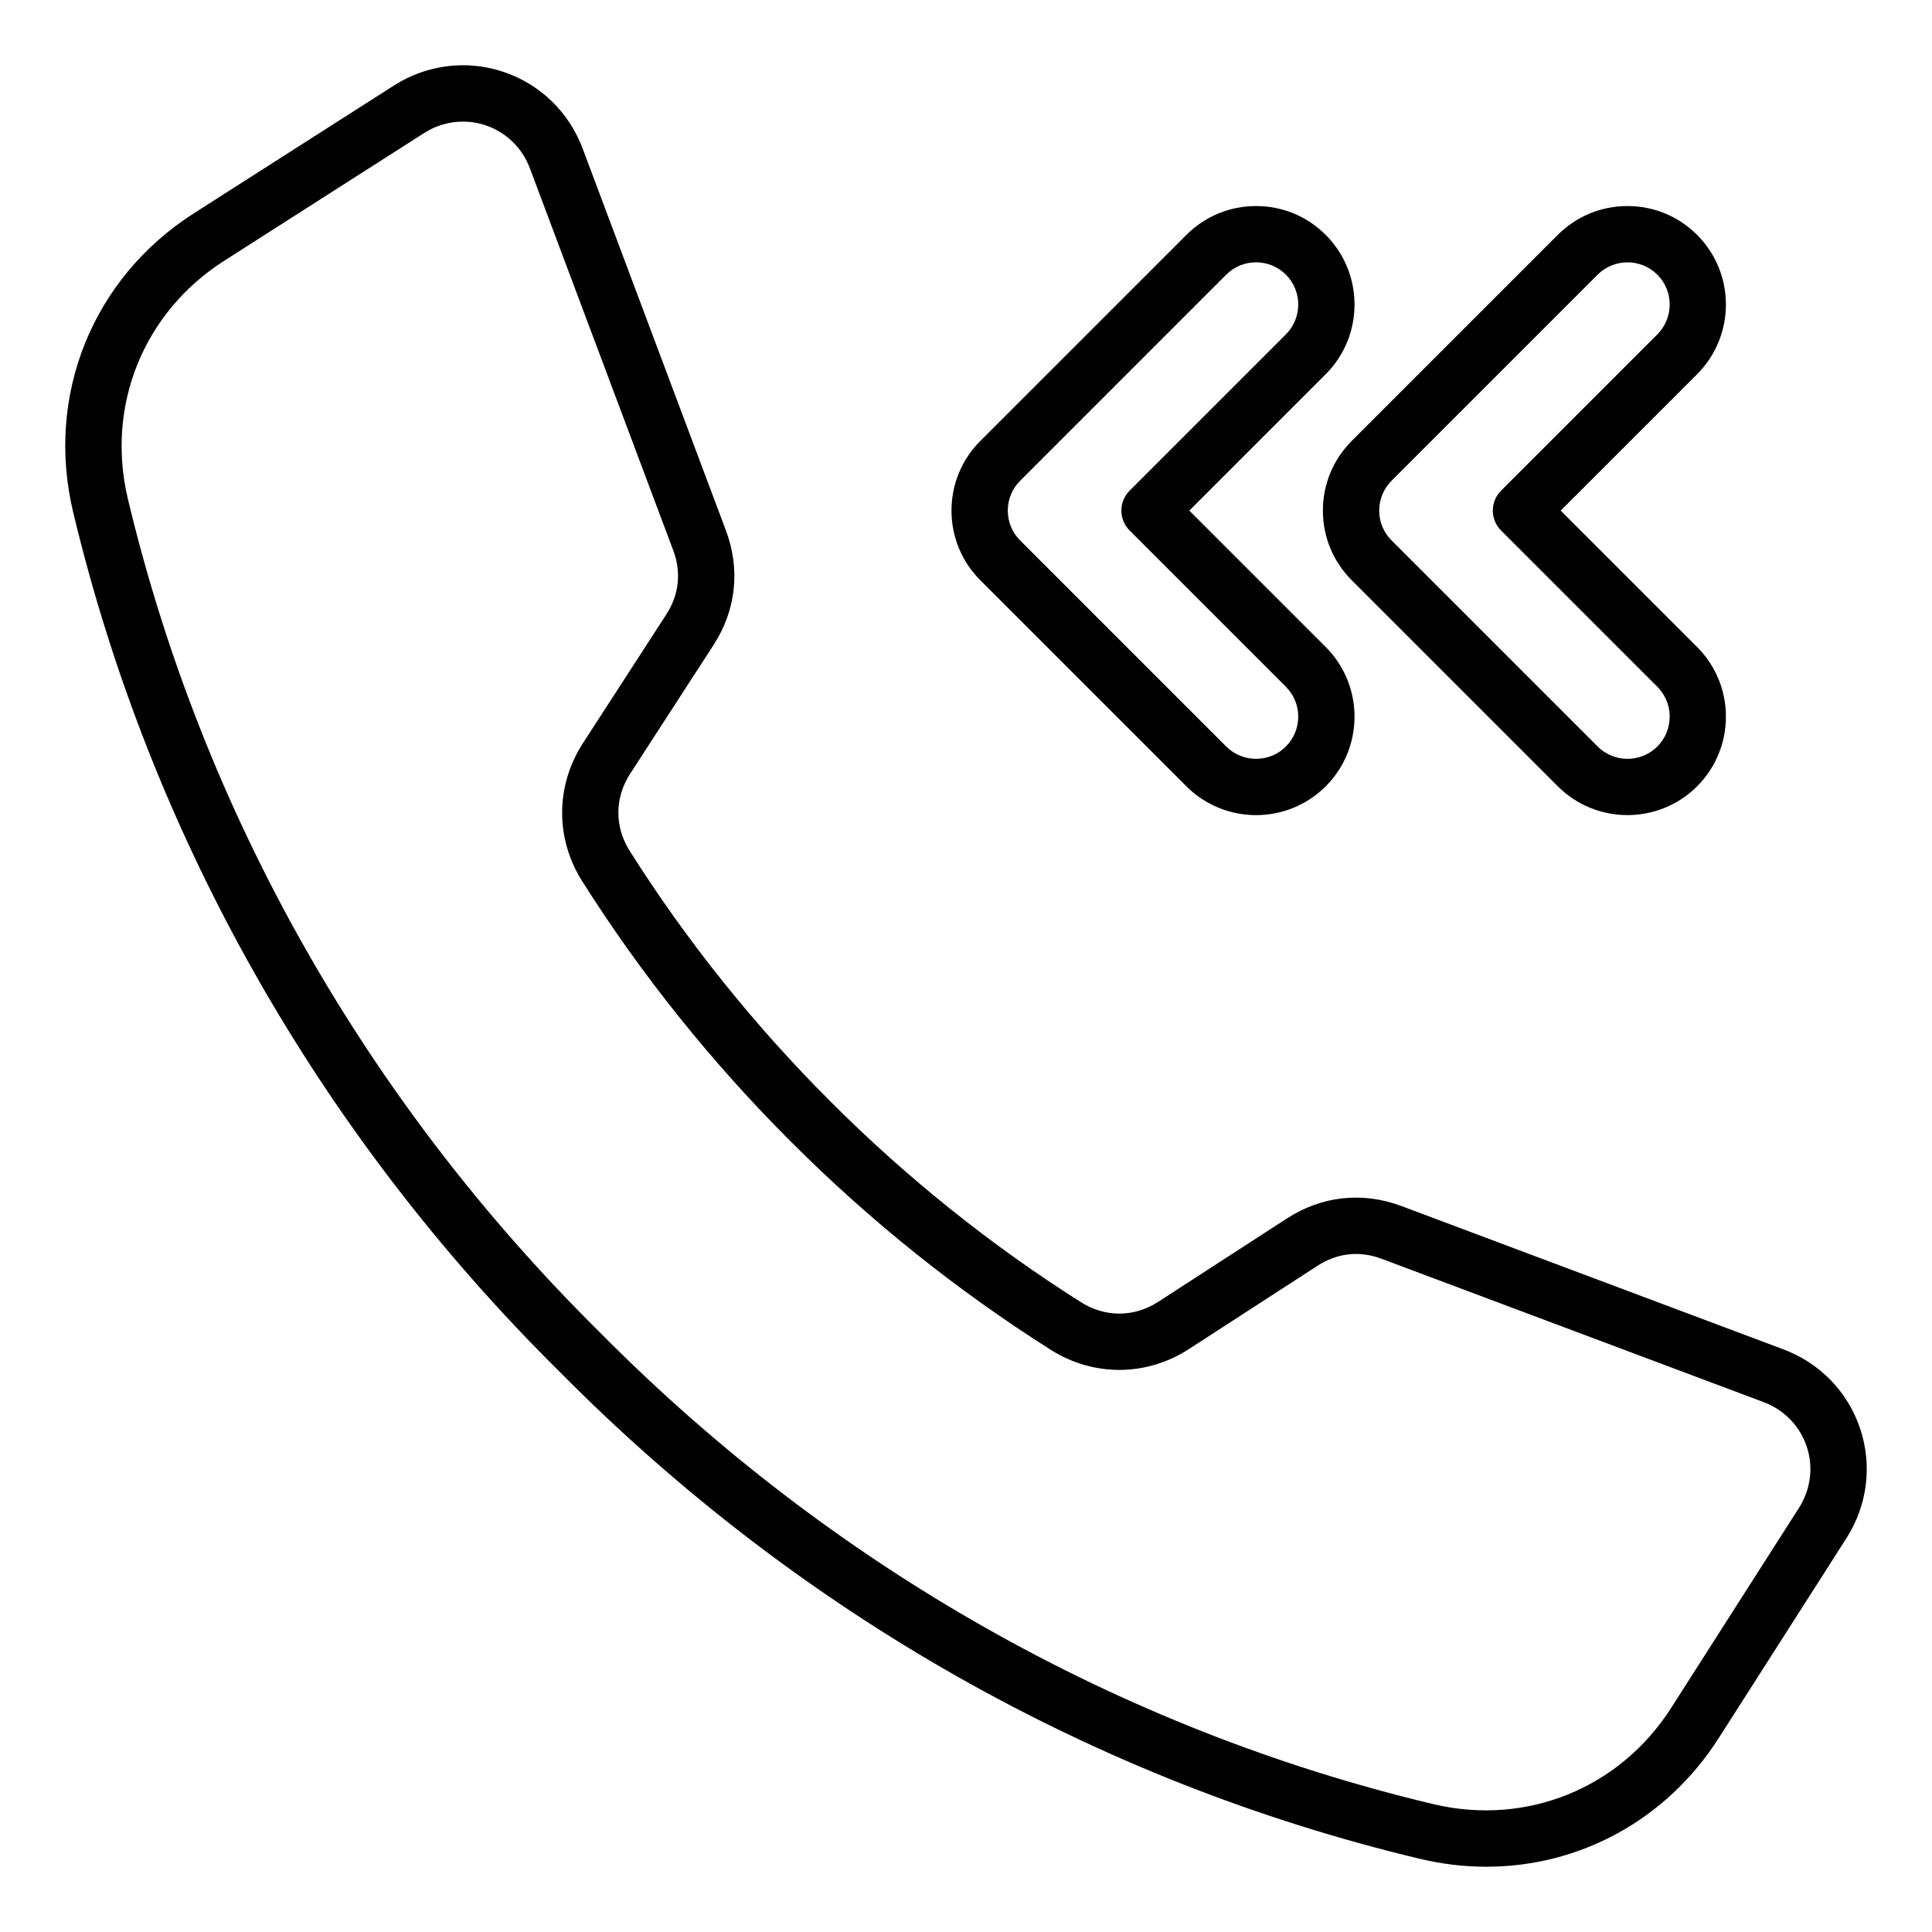
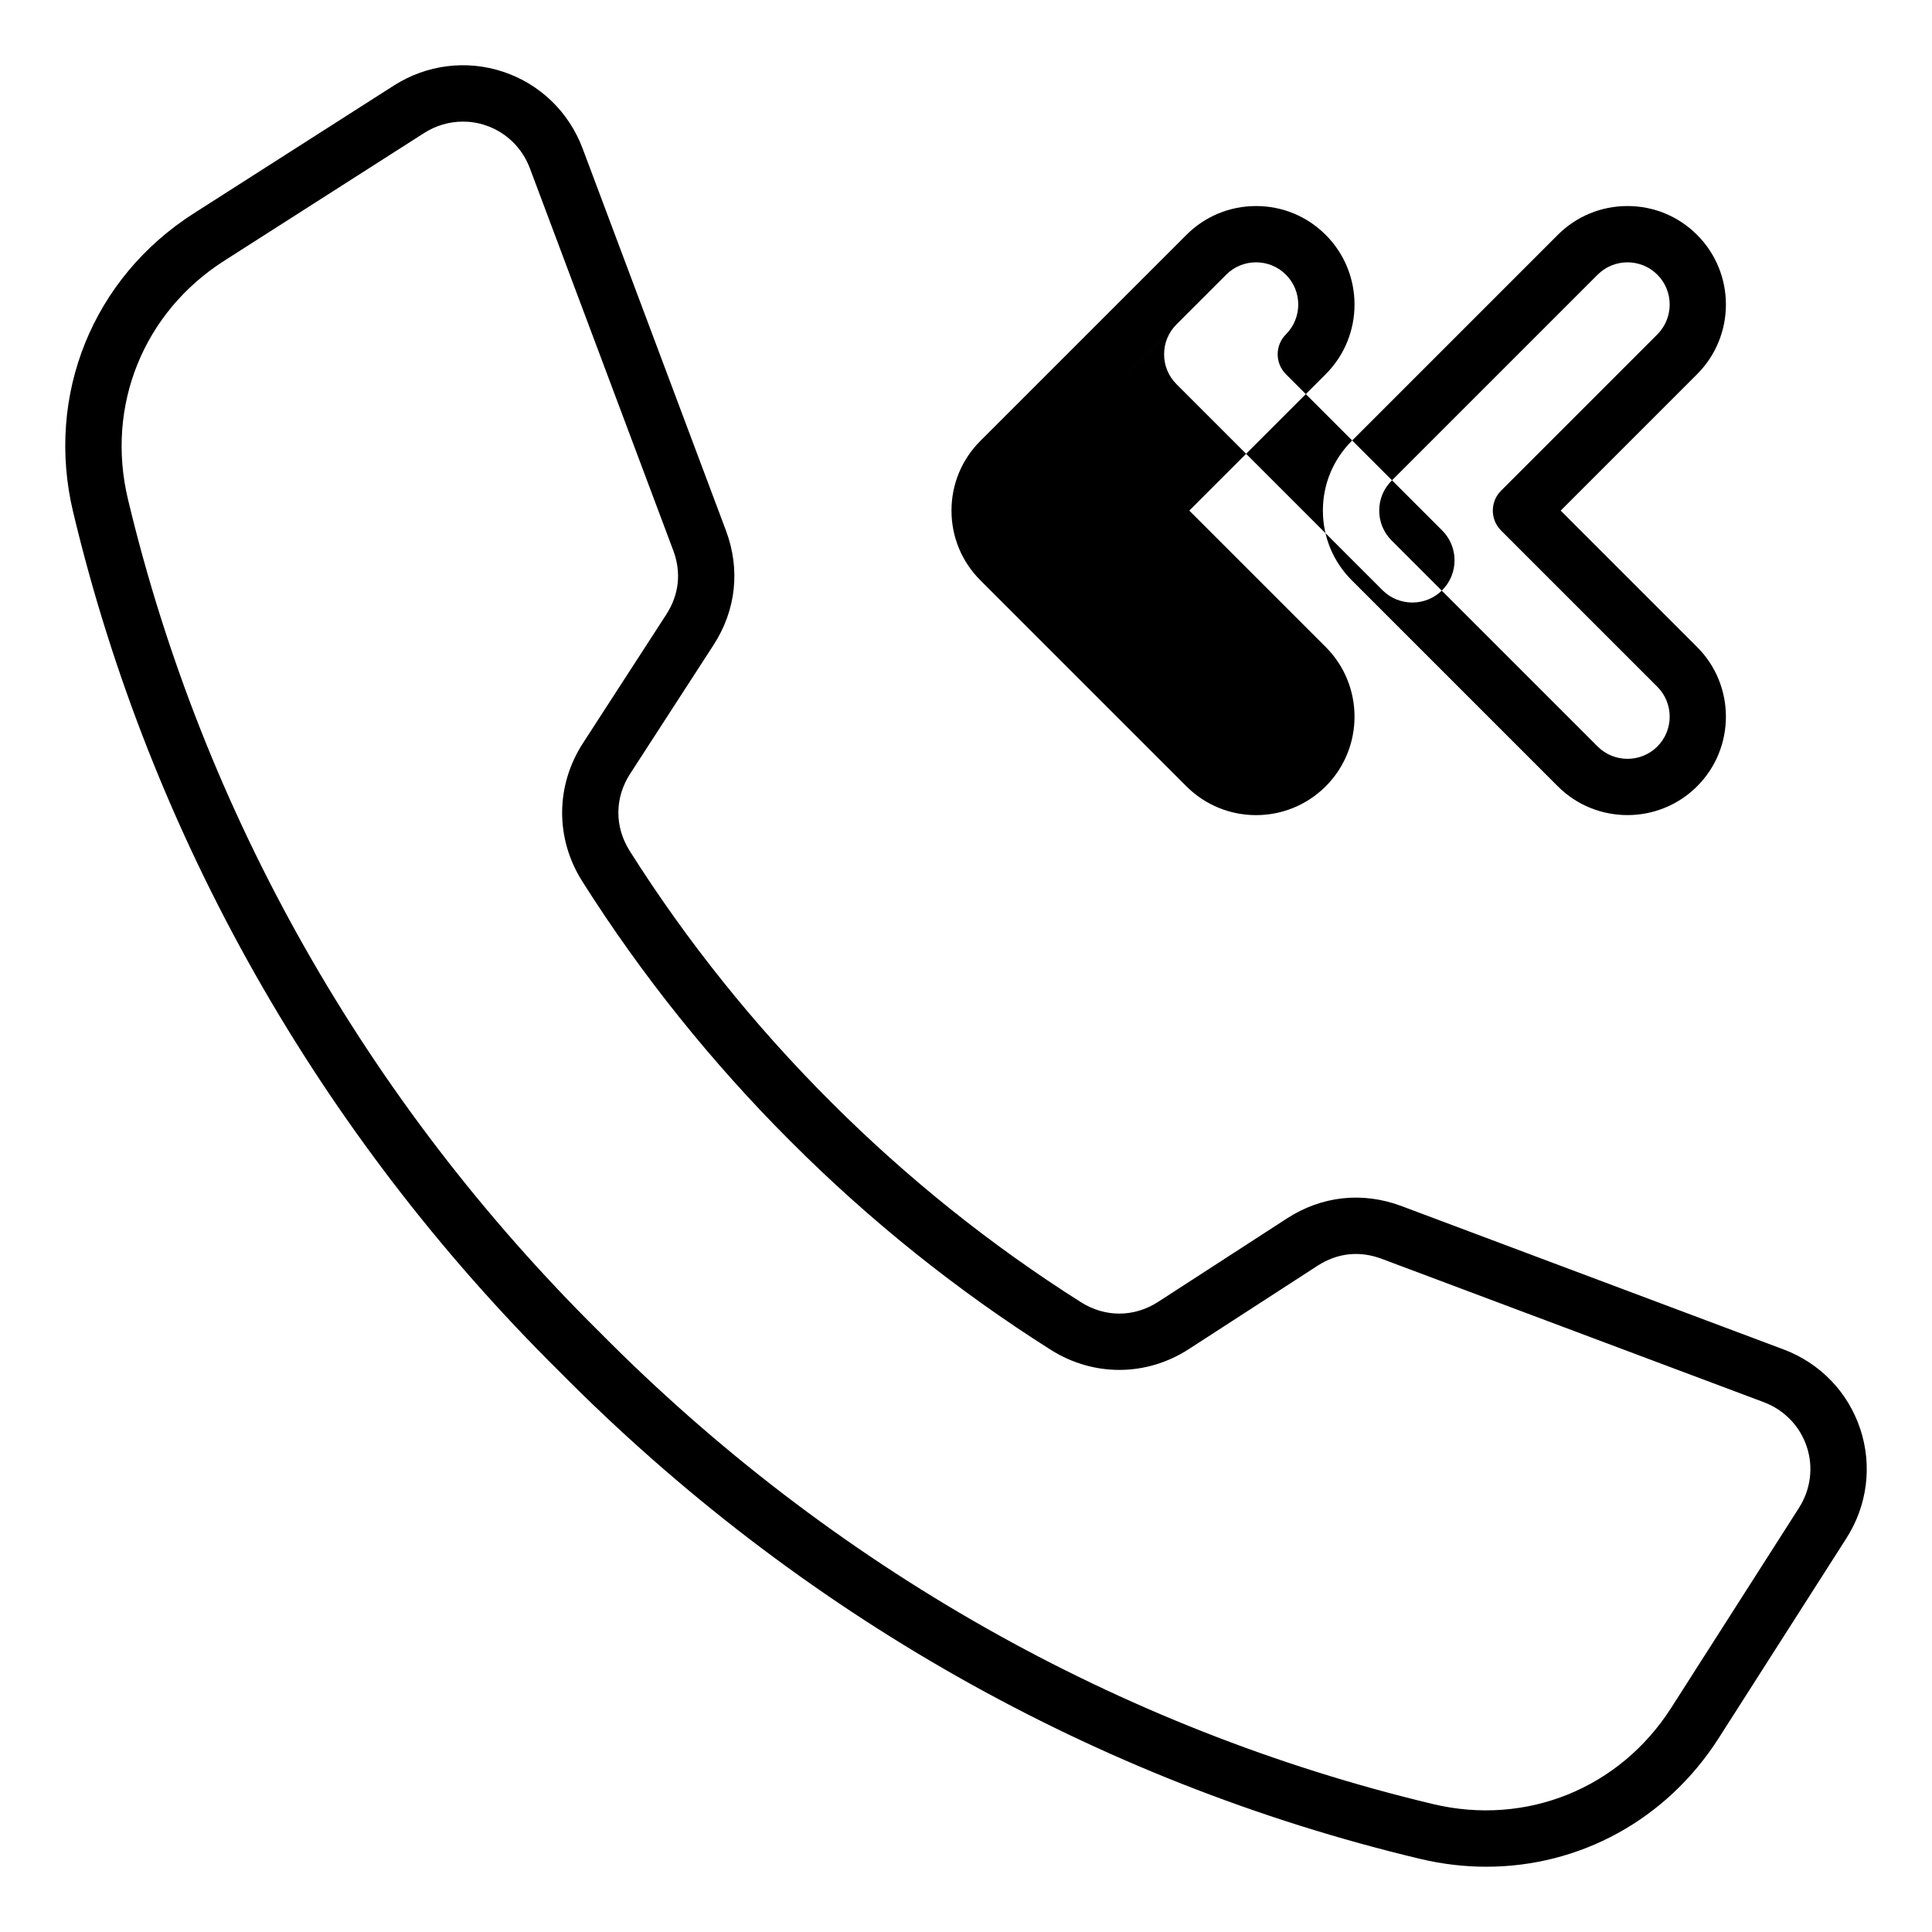
<svg xmlns="http://www.w3.org/2000/svg" fill="#000000" width="800px" height="800px" version="1.1" viewBox="144 144 512 512">
-   <path d="m494.58 279.31c0 6.977 2.719 13.531 7.644 18.461l54.609 54.609c5.09 5.09 11.777 7.629 18.457 7.629 6.688 0 13.371-2.547 18.461-7.629 10.18-10.18 10.18-26.742 0-36.918l-36.148-36.148 36.148-36.148c10.18-10.18 10.18-26.742 0-36.918-4.934-4.934-11.488-7.644-18.461-7.644-6.977 0-13.531 2.715-18.461 7.644l-54.602 54.602c-4.93 4.934-7.648 11.488-7.648 18.461zm18.199-7.906 54.613-54.613c4.359-4.359 11.461-4.359 15.824 0 4.359 4.359 4.359 11.461 0 15.824l-41.422 41.422c-1.402 1.402-2.184 3.297-2.184 5.273 0 1.977 0.789 3.871 2.184 5.273l41.422 41.422c4.359 4.359 4.359 11.461 0 15.824-4.359 4.359-11.461 4.359-15.824 0l-54.613-54.609c-2.113-2.113-3.273-4.922-3.273-7.91 0-2.984 1.16-5.797 3.273-7.906zm-54.367 80.977c5.09 5.09 11.777 7.637 18.457 7.637 6.688 0 13.371-2.547 18.461-7.637 10.176-10.18 10.176-26.742 0-36.918l-36.148-36.148 36.148-36.148c10.176-10.18 10.176-26.738 0-36.918-4.934-4.934-11.488-7.644-18.461-7.644-6.977 0-13.531 2.719-18.461 7.644l-54.609 54.602c-4.934 4.934-7.644 11.488-7.644 18.461 0 6.977 2.719 13.531 7.644 18.461zm-44.059-80.977 54.605-54.613c2.113-2.113 4.922-3.273 7.91-3.273 2.984 0 5.801 1.164 7.91 3.273 4.359 4.359 4.359 11.461 0 15.824l-41.422 41.422c-1.402 1.402-2.184 3.297-2.184 5.273 0 1.977 0.789 3.871 2.184 5.273l41.422 41.422c4.359 4.359 4.359 11.461 0 15.824-4.359 4.359-11.461 4.359-15.824 0l-54.605-54.609c-2.113-2.113-3.273-4.922-3.273-7.91-0.004-2.984 1.164-5.797 3.277-7.906zm222.61 251.22c-3.242-9.734-10.652-17.398-20.324-21.023l-101.22-37.98c-10.324-3.871-21.113-2.707-30.371 3.285l-34.09 22.078c-6.398 4.141-14.059 4.184-20.5 0.109-23.906-15.121-46.234-33.012-66.367-53.18-0.004-0.004-0.004-0.004-0.012-0.012-20.168-20.133-38.059-42.457-53.18-66.367-4.074-6.438-4.031-14.105 0.109-20.5l22.082-34.09c5.992-9.258 7.16-20.043 3.285-30.371l-37.973-101.22c-3.633-9.672-11.293-17.082-21.023-20.324-9.734-3.242-20.309-1.914-29.016 3.652l-52.992 33.855c-26.816 17.137-39.371 48.203-31.988 79.156 20.496 85.883 65.113 164.71 128.98 227.89 63.238 63.922 142.06 108.54 227.95 129.03 5.894 1.406 11.785 2.09 17.59 2.09 24.68 0 47.695-12.363 61.566-34.074l33.855-52.988c5.562-8.707 6.891-19.281 3.644-29.016zm-16.219 20.984-33.855 52.984c-13.664 21.387-38.441 31.398-63.125 25.504-83.168-19.84-159.52-63.07-220.85-125.06-61.941-61.277-105.17-137.63-125.02-220.8-5.887-24.68 4.121-49.457 25.504-63.117l52.984-33.855c3.144-2.012 6.711-3.039 10.309-3.039 2.004 0 4.016 0.32 5.961 0.973 5.441 1.816 9.734 5.973 11.777 11.41l37.98 101.23c2.203 5.867 1.562 11.754-1.844 17.02l-22.078 34.09c-7.277 11.242-7.359 25.258-0.199 36.582 15.707 24.84 34.297 48.035 55.242 68.949 20.906 20.949 44.109 39.535 68.949 55.242 11.32 7.16 25.344 7.086 36.582-0.199l34.09-22.078c5.266-3.406 11.148-4.047 17.02-1.844l101.22 37.98c5.438 2.043 9.598 6.336 11.41 11.777 1.824 5.434 1.066 11.363-2.059 16.258z" />
+   <path d="m494.58 279.31c0 6.977 2.719 13.531 7.644 18.461l54.609 54.609c5.09 5.09 11.777 7.629 18.457 7.629 6.688 0 13.371-2.547 18.461-7.629 10.18-10.18 10.18-26.742 0-36.918l-36.148-36.148 36.148-36.148c10.18-10.18 10.18-26.742 0-36.918-4.934-4.934-11.488-7.644-18.461-7.644-6.977 0-13.531 2.715-18.461 7.644l-54.602 54.602c-4.93 4.934-7.648 11.488-7.648 18.461zm18.199-7.906 54.613-54.613c4.359-4.359 11.461-4.359 15.824 0 4.359 4.359 4.359 11.461 0 15.824l-41.422 41.422c-1.402 1.402-2.184 3.297-2.184 5.273 0 1.977 0.789 3.871 2.184 5.273l41.422 41.422c4.359 4.359 4.359 11.461 0 15.824-4.359 4.359-11.461 4.359-15.824 0l-54.613-54.609c-2.113-2.113-3.273-4.922-3.273-7.91 0-2.984 1.16-5.797 3.273-7.906zm-54.367 80.977c5.09 5.09 11.777 7.637 18.457 7.637 6.688 0 13.371-2.547 18.461-7.637 10.176-10.18 10.176-26.742 0-36.918l-36.148-36.148 36.148-36.148c10.176-10.18 10.176-26.738 0-36.918-4.934-4.934-11.488-7.644-18.461-7.644-6.977 0-13.531 2.719-18.461 7.644l-54.609 54.602c-4.934 4.934-7.644 11.488-7.644 18.461 0 6.977 2.719 13.531 7.644 18.461zm-44.059-80.977 54.605-54.613c2.113-2.113 4.922-3.273 7.91-3.273 2.984 0 5.801 1.164 7.91 3.273 4.359 4.359 4.359 11.461 0 15.824c-1.402 1.402-2.184 3.297-2.184 5.273 0 1.977 0.789 3.871 2.184 5.273l41.422 41.422c4.359 4.359 4.359 11.461 0 15.824-4.359 4.359-11.461 4.359-15.824 0l-54.605-54.609c-2.113-2.113-3.273-4.922-3.273-7.91-0.004-2.984 1.164-5.797 3.277-7.906zm222.61 251.22c-3.242-9.734-10.652-17.398-20.324-21.023l-101.22-37.98c-10.324-3.871-21.113-2.707-30.371 3.285l-34.09 22.078c-6.398 4.141-14.059 4.184-20.5 0.109-23.906-15.121-46.234-33.012-66.367-53.18-0.004-0.004-0.004-0.004-0.012-0.012-20.168-20.133-38.059-42.457-53.18-66.367-4.074-6.438-4.031-14.105 0.109-20.5l22.082-34.09c5.992-9.258 7.16-20.043 3.285-30.371l-37.973-101.22c-3.633-9.672-11.293-17.082-21.023-20.324-9.734-3.242-20.309-1.914-29.016 3.652l-52.992 33.855c-26.816 17.137-39.371 48.203-31.988 79.156 20.496 85.883 65.113 164.71 128.98 227.89 63.238 63.922 142.06 108.54 227.95 129.03 5.894 1.406 11.785 2.09 17.59 2.09 24.68 0 47.695-12.363 61.566-34.074l33.855-52.988c5.562-8.707 6.891-19.281 3.644-29.016zm-16.219 20.984-33.855 52.984c-13.664 21.387-38.441 31.398-63.125 25.504-83.168-19.84-159.52-63.07-220.85-125.06-61.941-61.277-105.17-137.63-125.02-220.8-5.887-24.68 4.121-49.457 25.504-63.117l52.984-33.855c3.144-2.012 6.711-3.039 10.309-3.039 2.004 0 4.016 0.32 5.961 0.973 5.441 1.816 9.734 5.973 11.777 11.41l37.98 101.23c2.203 5.867 1.562 11.754-1.844 17.02l-22.078 34.09c-7.277 11.242-7.359 25.258-0.199 36.582 15.707 24.84 34.297 48.035 55.242 68.949 20.906 20.949 44.109 39.535 68.949 55.242 11.32 7.16 25.344 7.086 36.582-0.199l34.09-22.078c5.266-3.406 11.148-4.047 17.02-1.844l101.22 37.98c5.438 2.043 9.598 6.336 11.41 11.777 1.824 5.434 1.066 11.363-2.059 16.258z" />
</svg>